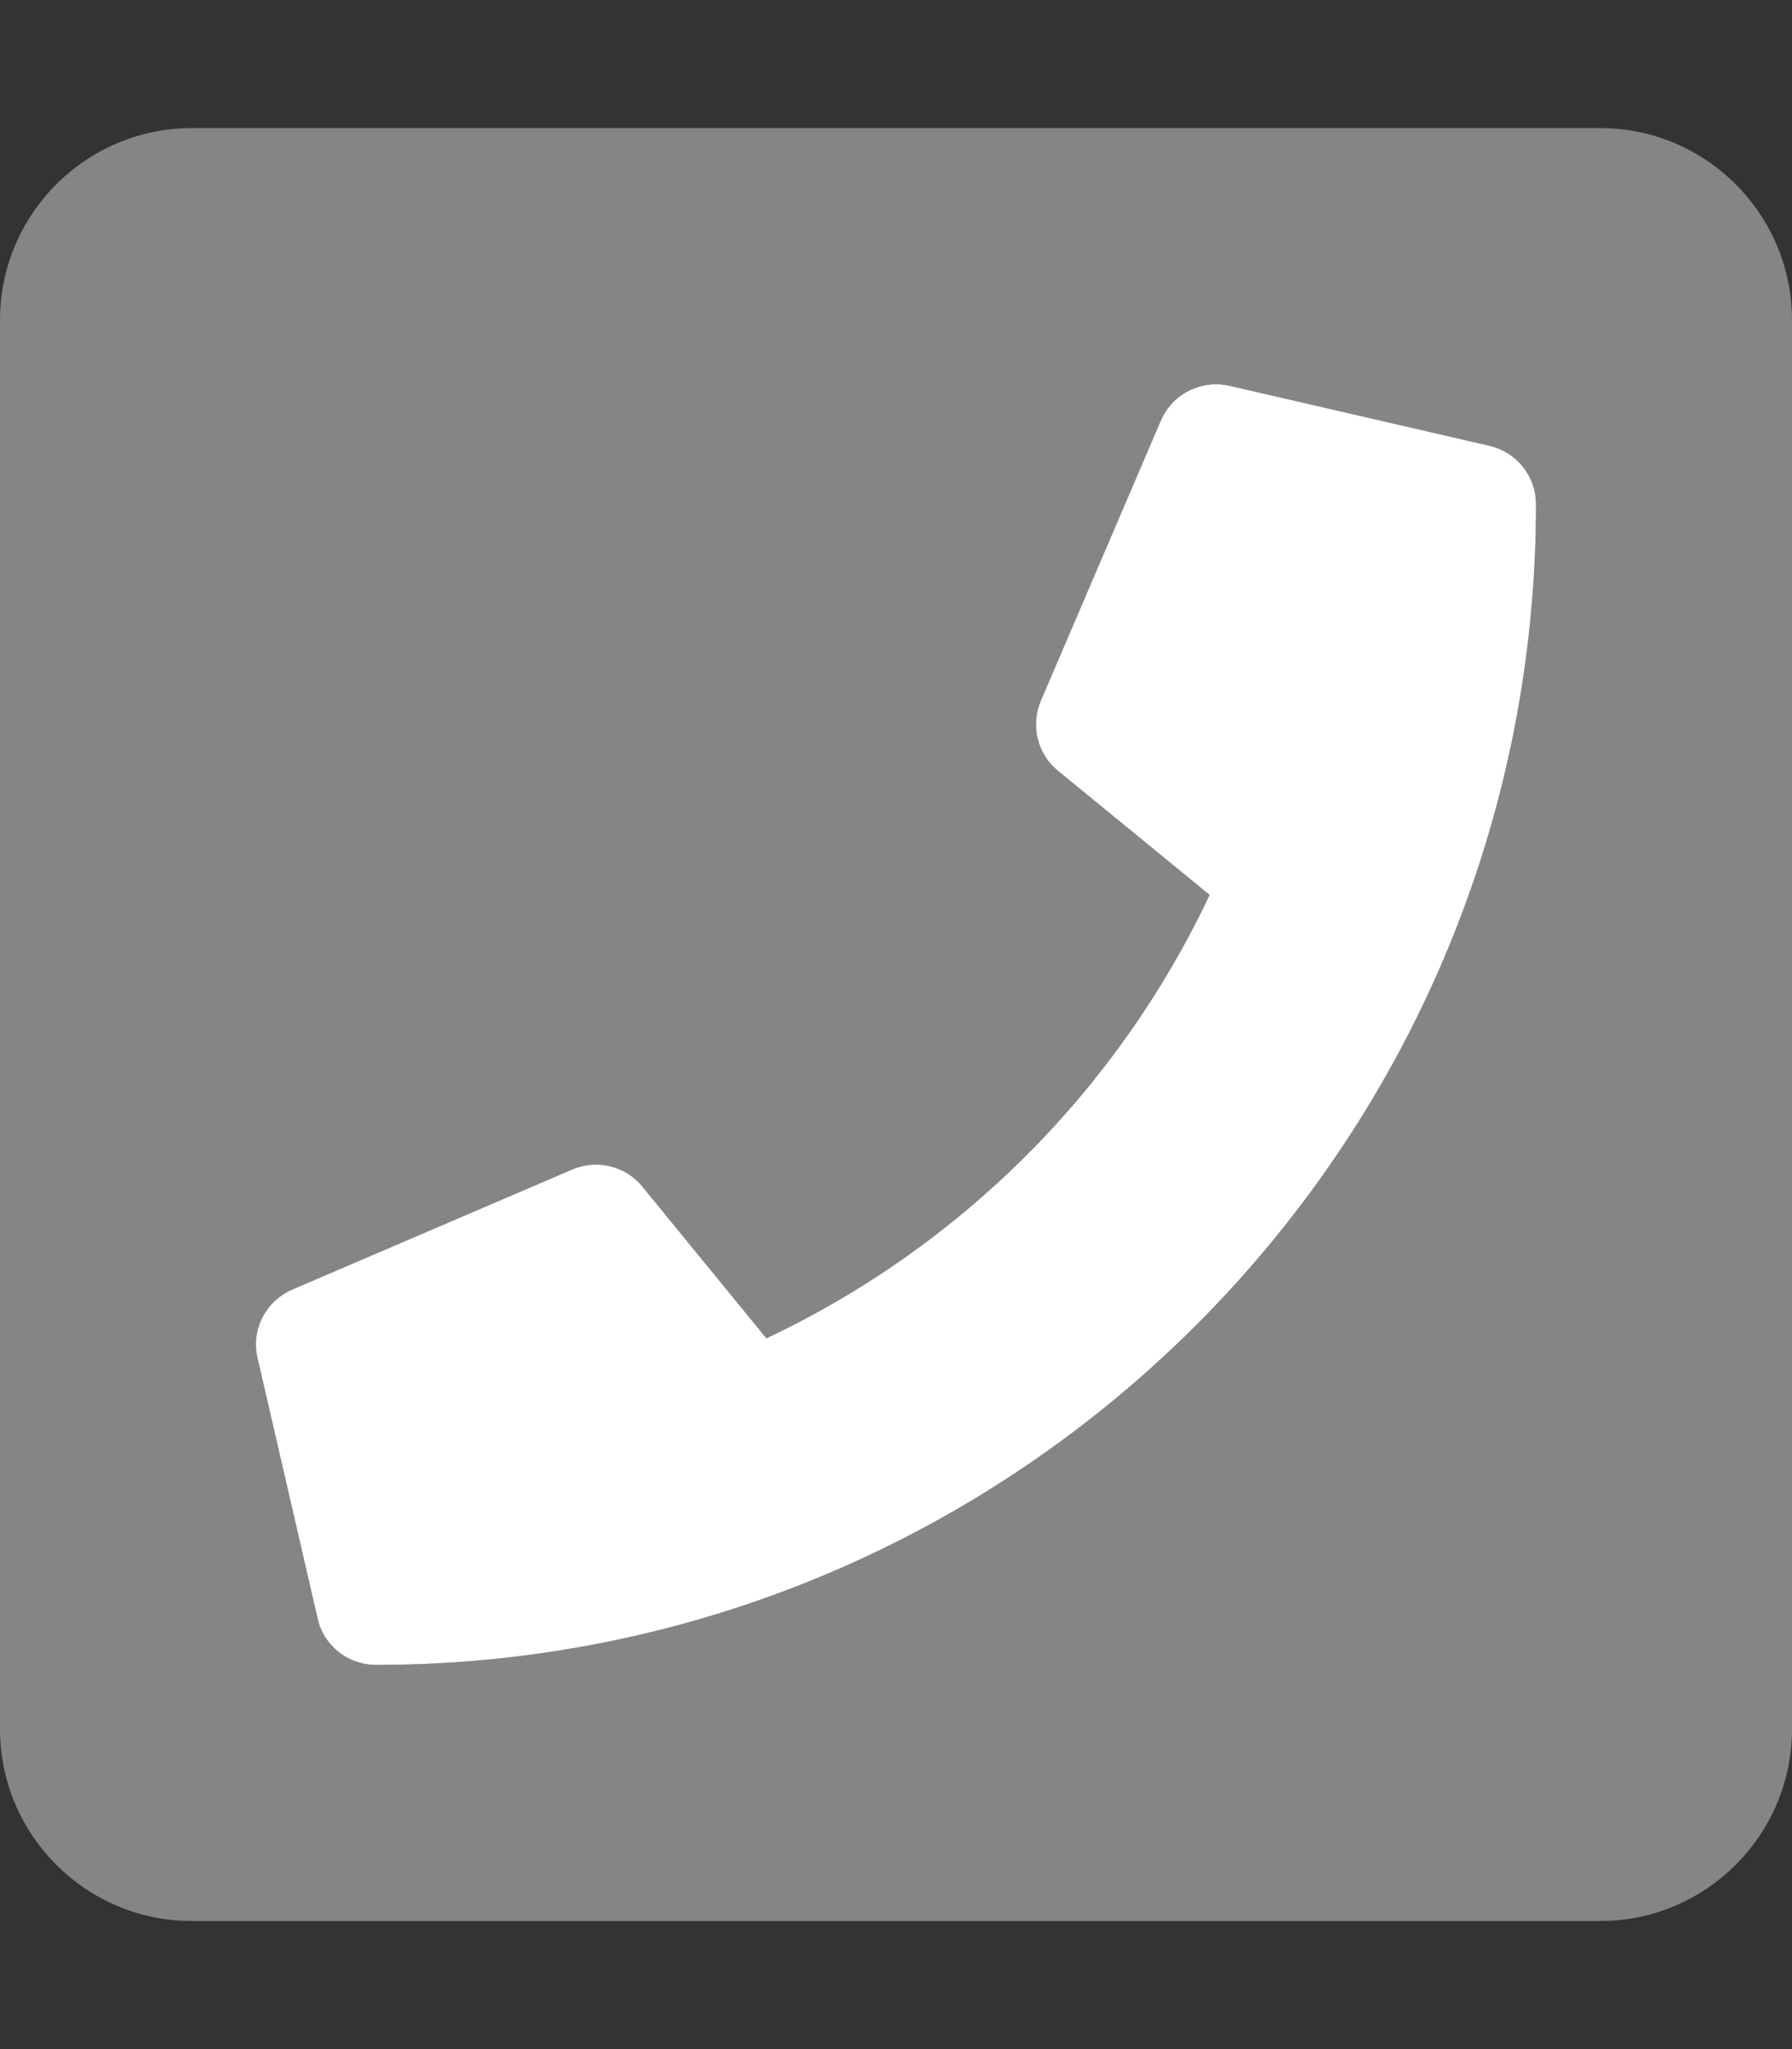
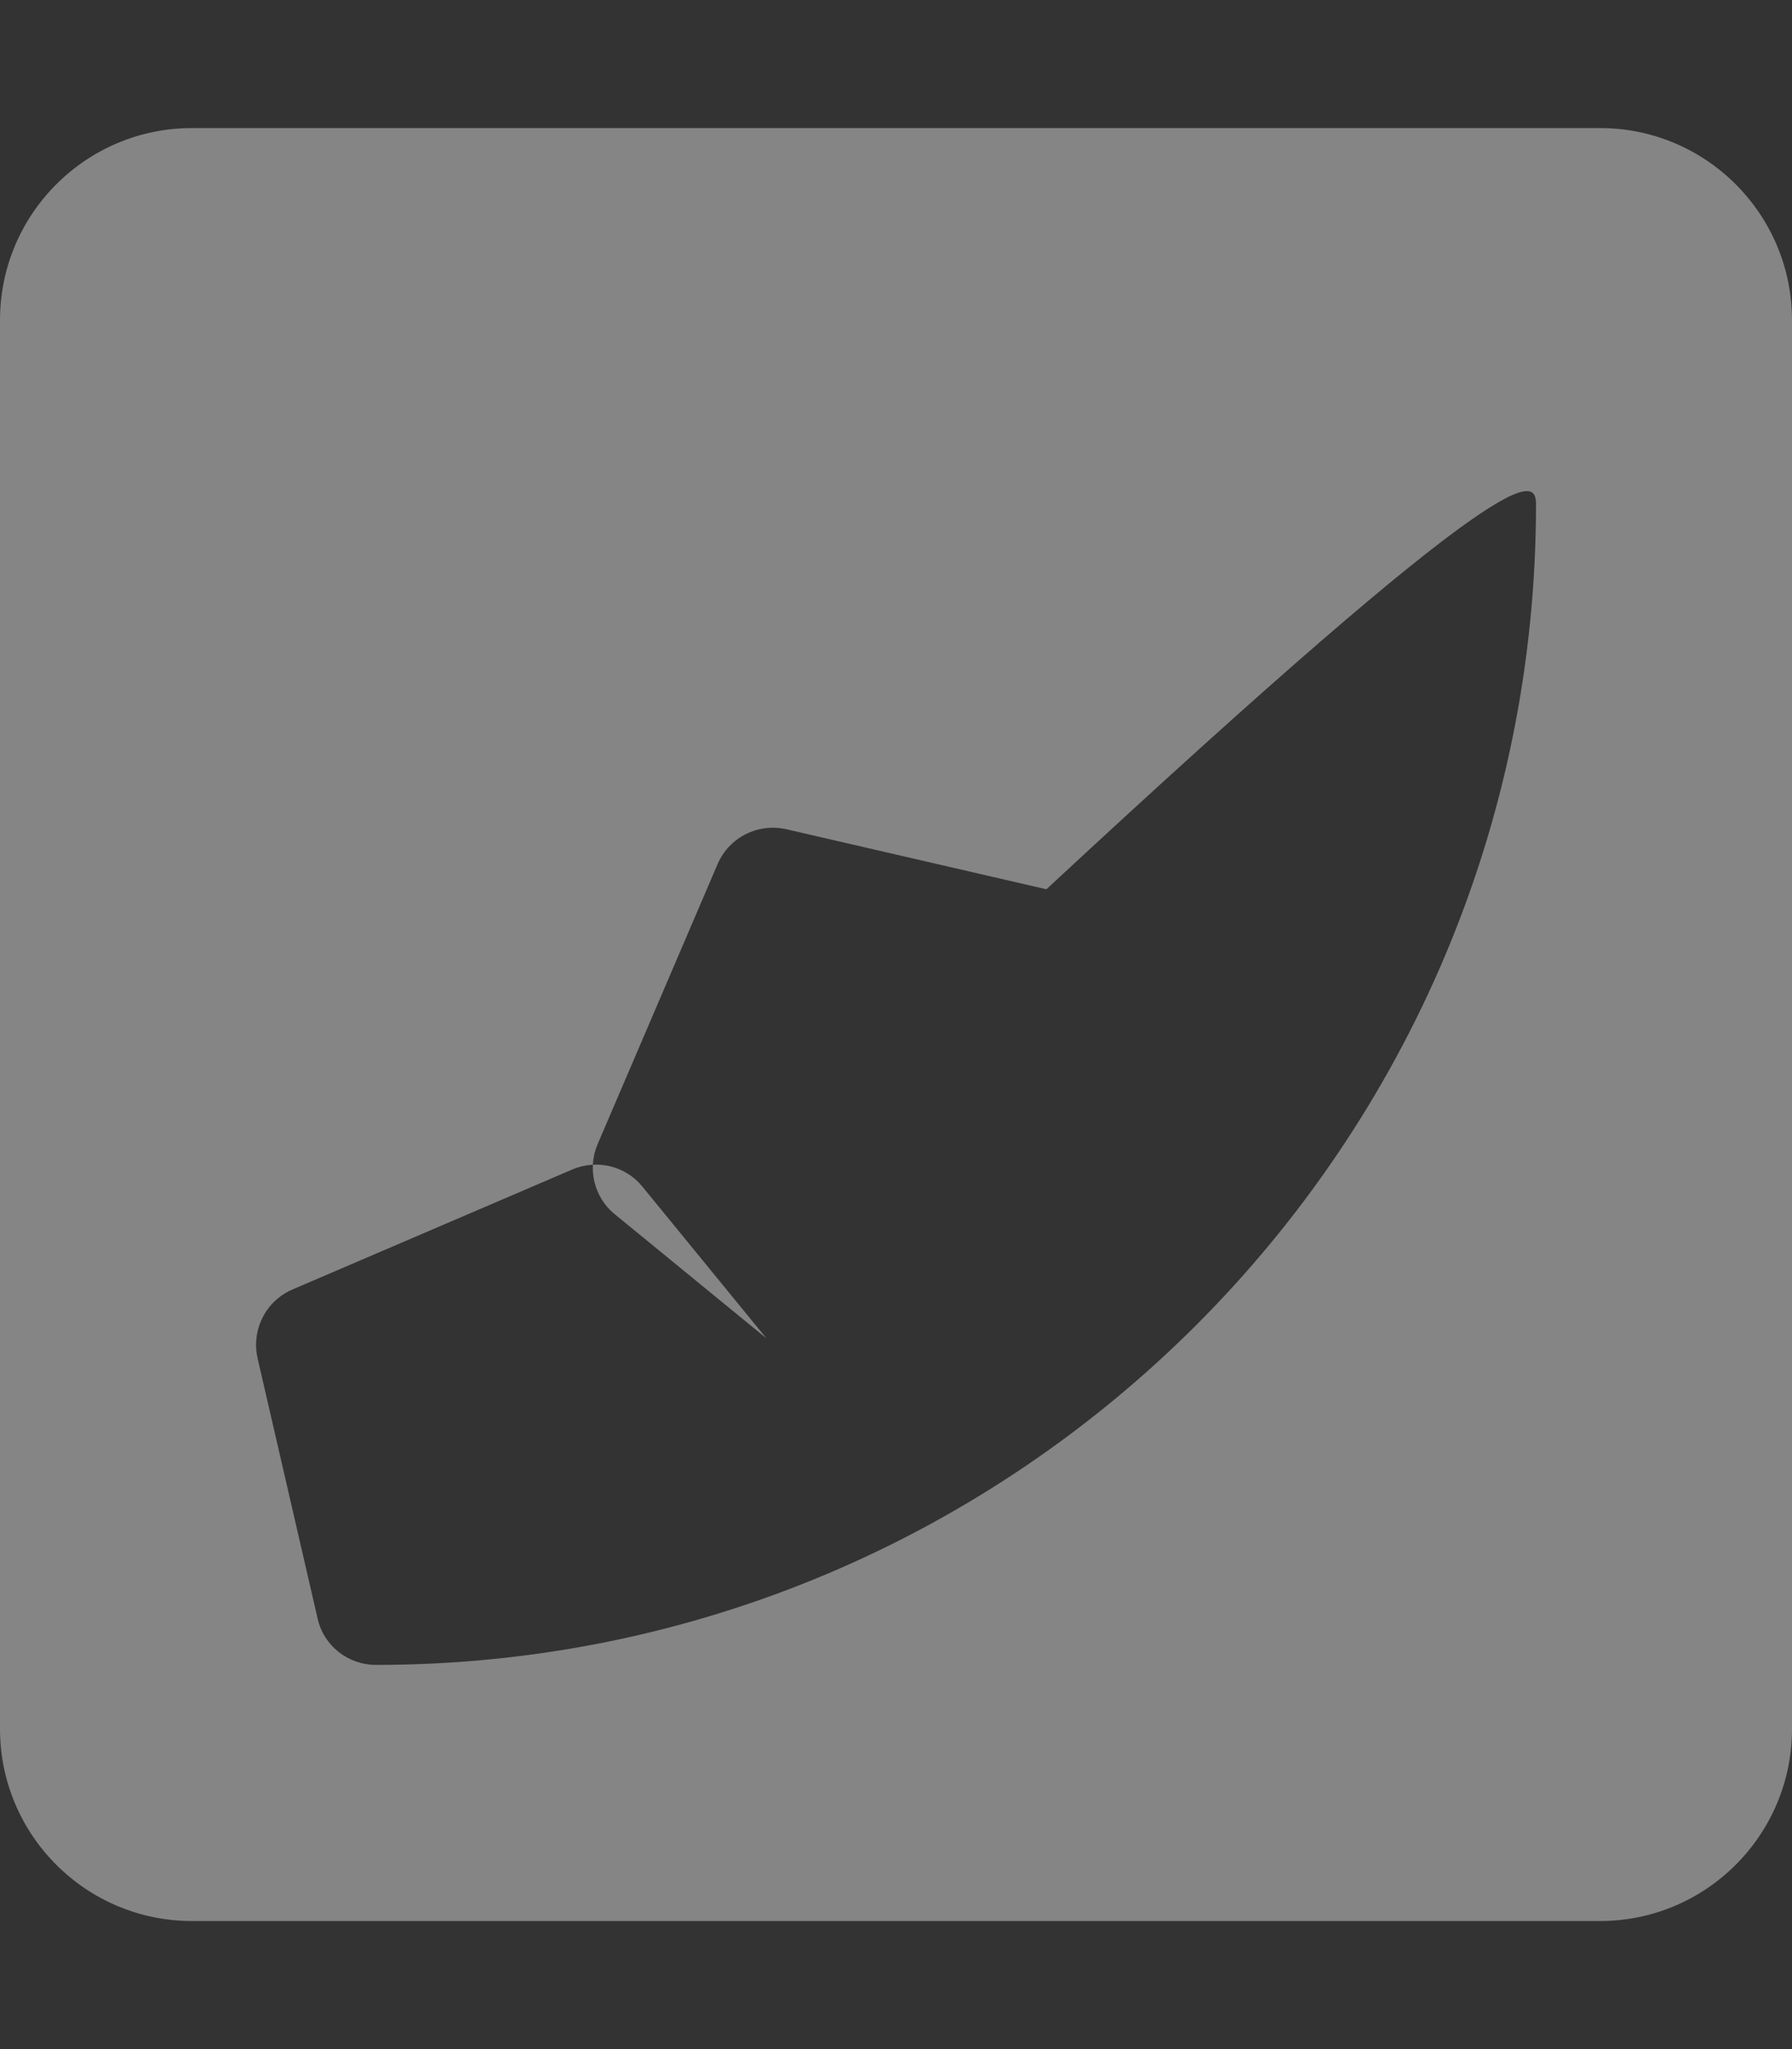
<svg xmlns="http://www.w3.org/2000/svg" version="1.1" id="Layer_1" focusable="false" x="0px" y="0px" viewBox="0 0 448 512" style="enable-background:new 0 0 448 512;" xml:space="preserve">
  <rect x="0" y="0" width="448" height="512" fill="#333333" stroke="none" />
  <style type="text/css">
	.st0{opacity:0.4;fill:#FFFFFF;enable-background:new    ;}
	.st1{fill:#FFFFFF;}
</style>
  <g>
-     <path class="st0" d="M400,32H48C21.5,32,0,53.5,0,80v352c0,26.5,21.5,48,48,48h352c26.5,0,48-21.5,48-48V80   C448,53.5,426.5,32,400,32z M94,416c-7,0-13.1-4.8-14.6-11.6l-15-65c-1.6-7.1,2-14.3,8.7-17.2l70-30c6.1-2.6,13.3-0.9,17.5,4.3   l31,37.9c48.7-23,87.8-62.1,110.8-110.8l-37.9-31c-5.2-4.2-6.9-11.4-4.3-17.5l30-70c2.9-6.7,10.1-10.3,17.2-8.7l65,15   C379.2,113,384,119,384,126C384,286.3,254.1,416,94,416z" />
-     <path class="st1" d="M73.1,322.2l70-30c6.1-2.6,13.3-0.9,17.5,4.3l31,37.9c48.7-23,87.8-62.1,110.8-110.8l-37.9-31   c-5.2-4.2-6.9-11.4-4.3-17.5l30-70c2.9-6.7,10.1-10.3,17.2-8.7l65,15C379.2,113,384,119,384,126c0,160.3-129.9,290-290,290   c-7,0-13.1-4.8-14.6-11.6l-15-65C62.7,332.3,66.4,325.1,73.1,322.2z" />
+     <path class="st0" d="M400,32H48C21.5,32,0,53.5,0,80v352c0,26.5,21.5,48,48,48h352c26.5,0,48-21.5,48-48V80   C448,53.5,426.5,32,400,32z M94,416c-7,0-13.1-4.8-14.6-11.6l-15-65c-1.6-7.1,2-14.3,8.7-17.2l70-30c6.1-2.6,13.3-0.9,17.5,4.3   l31,37.9l-37.9-31c-5.2-4.2-6.9-11.4-4.3-17.5l30-70c2.9-6.7,10.1-10.3,17.2-8.7l65,15   C379.2,113,384,119,384,126C384,286.3,254.1,416,94,416z" />
  </g>
</svg>